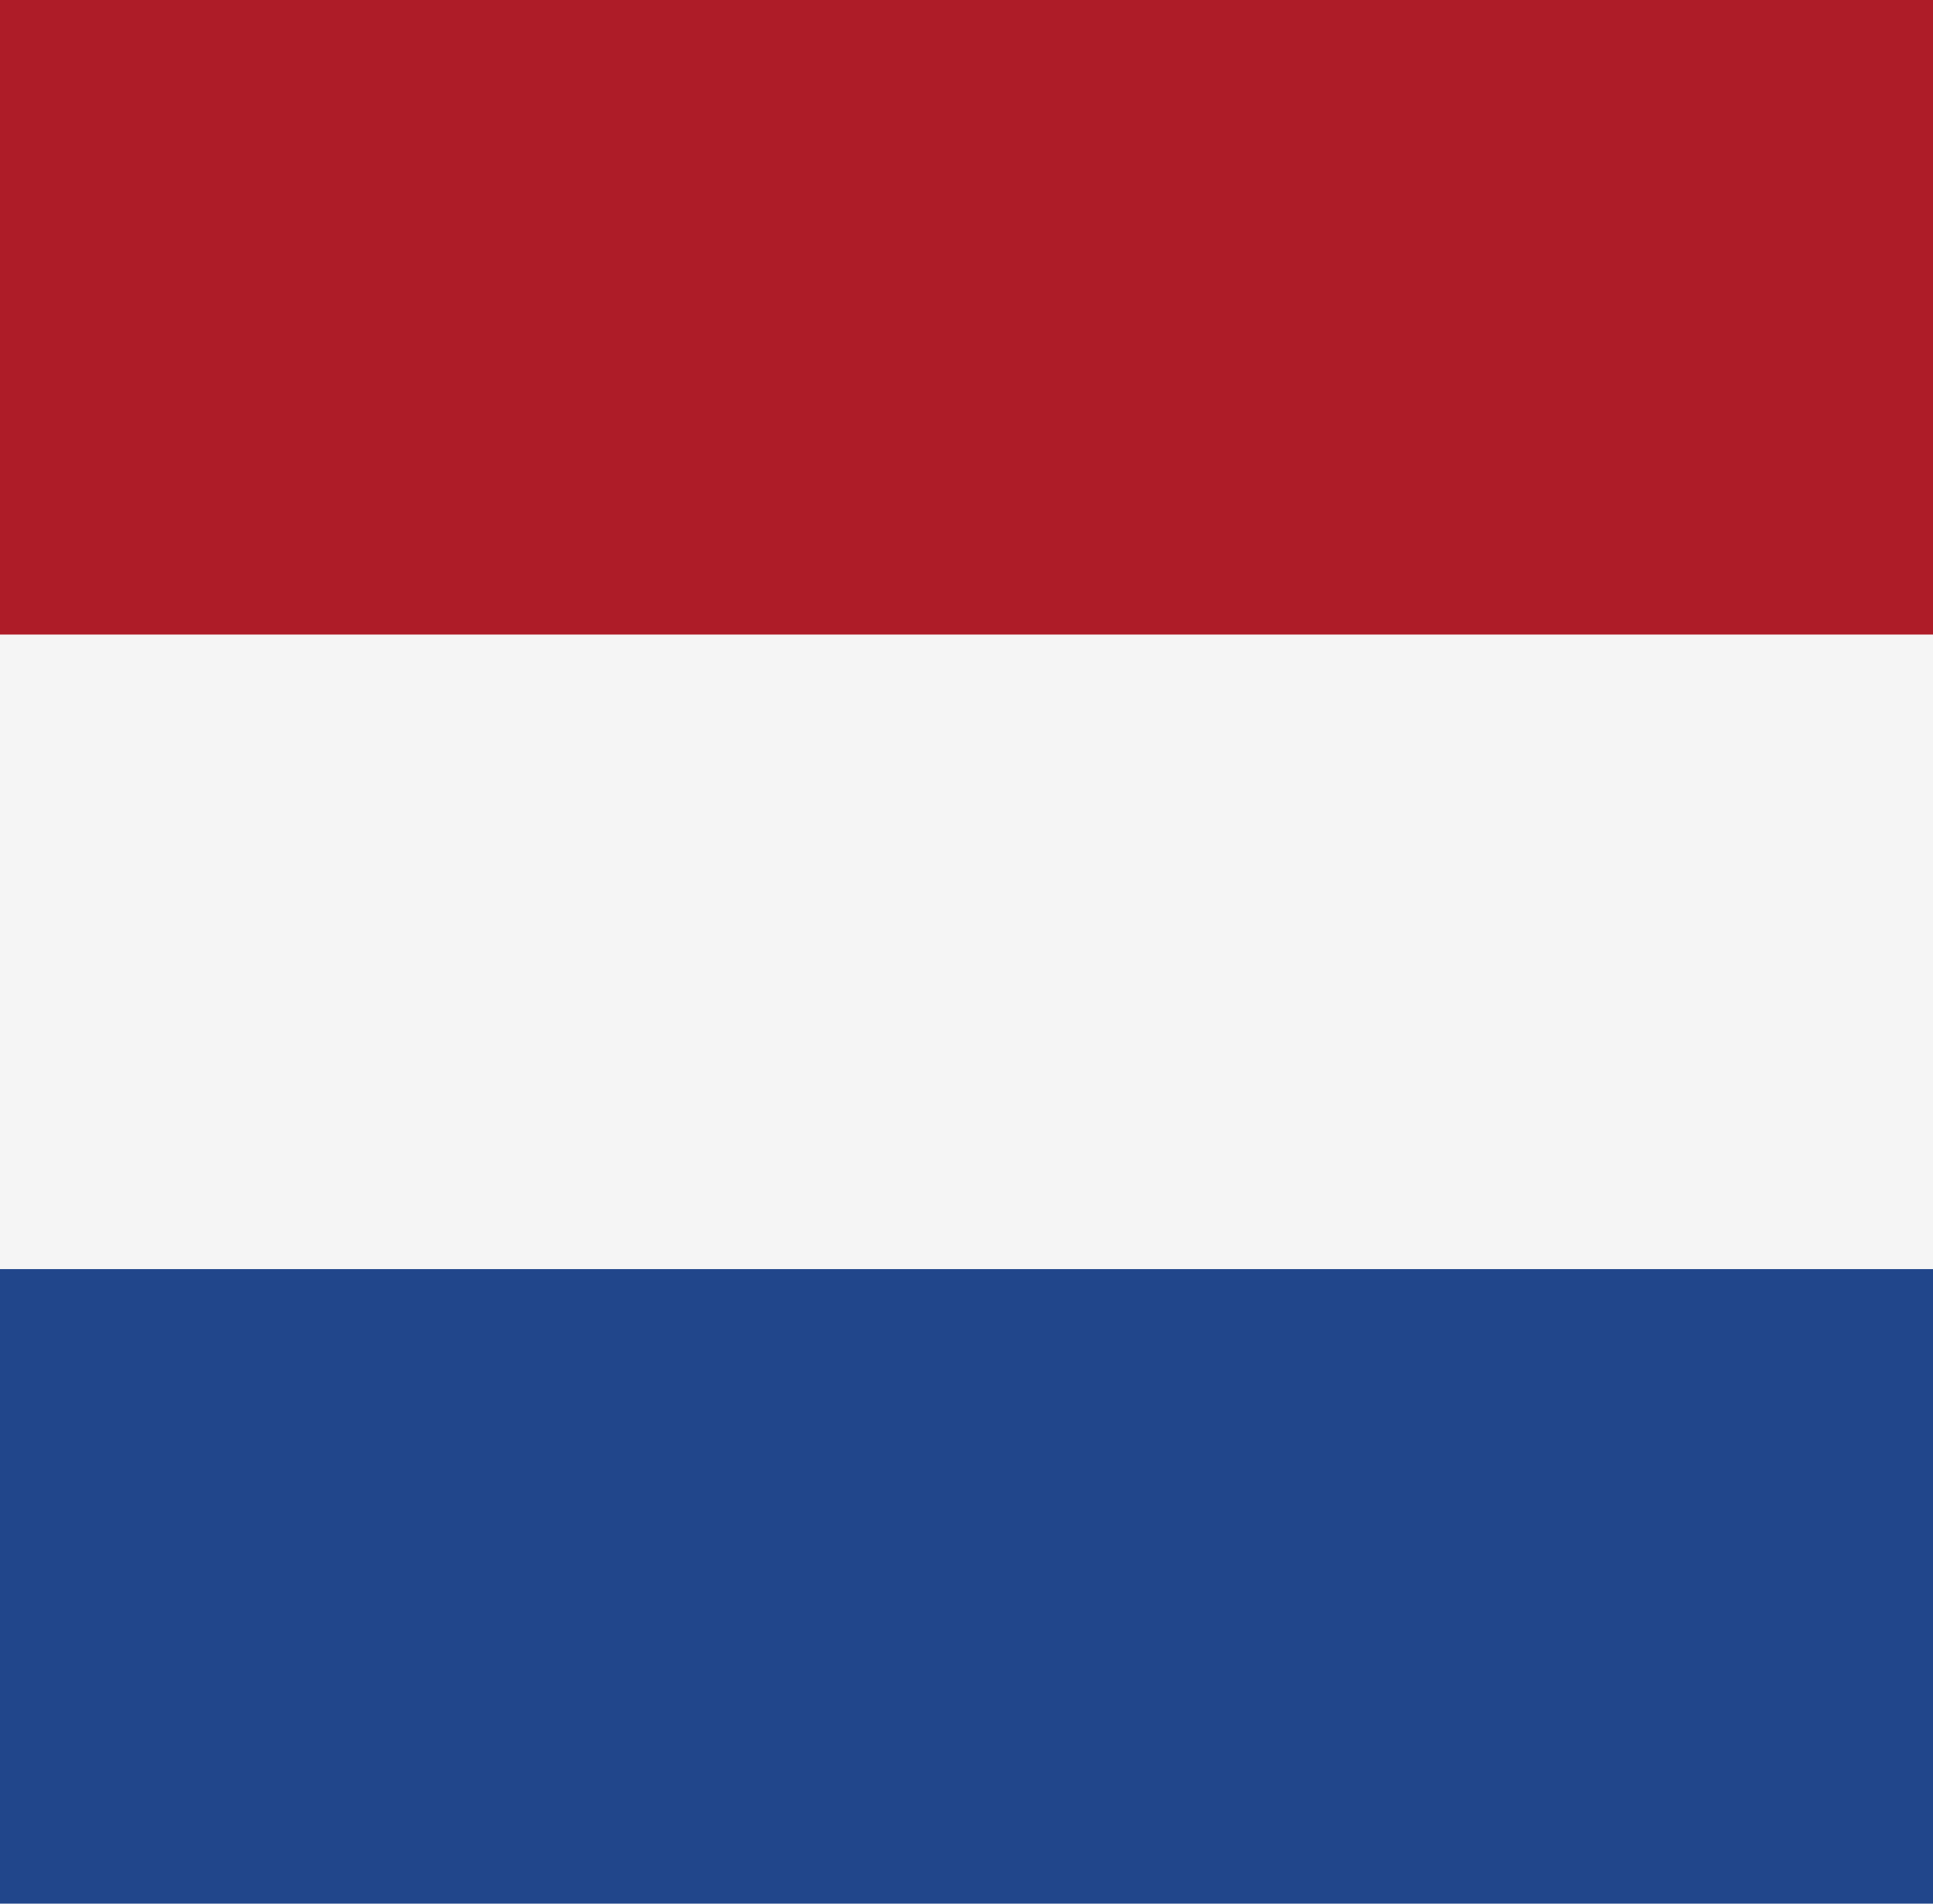
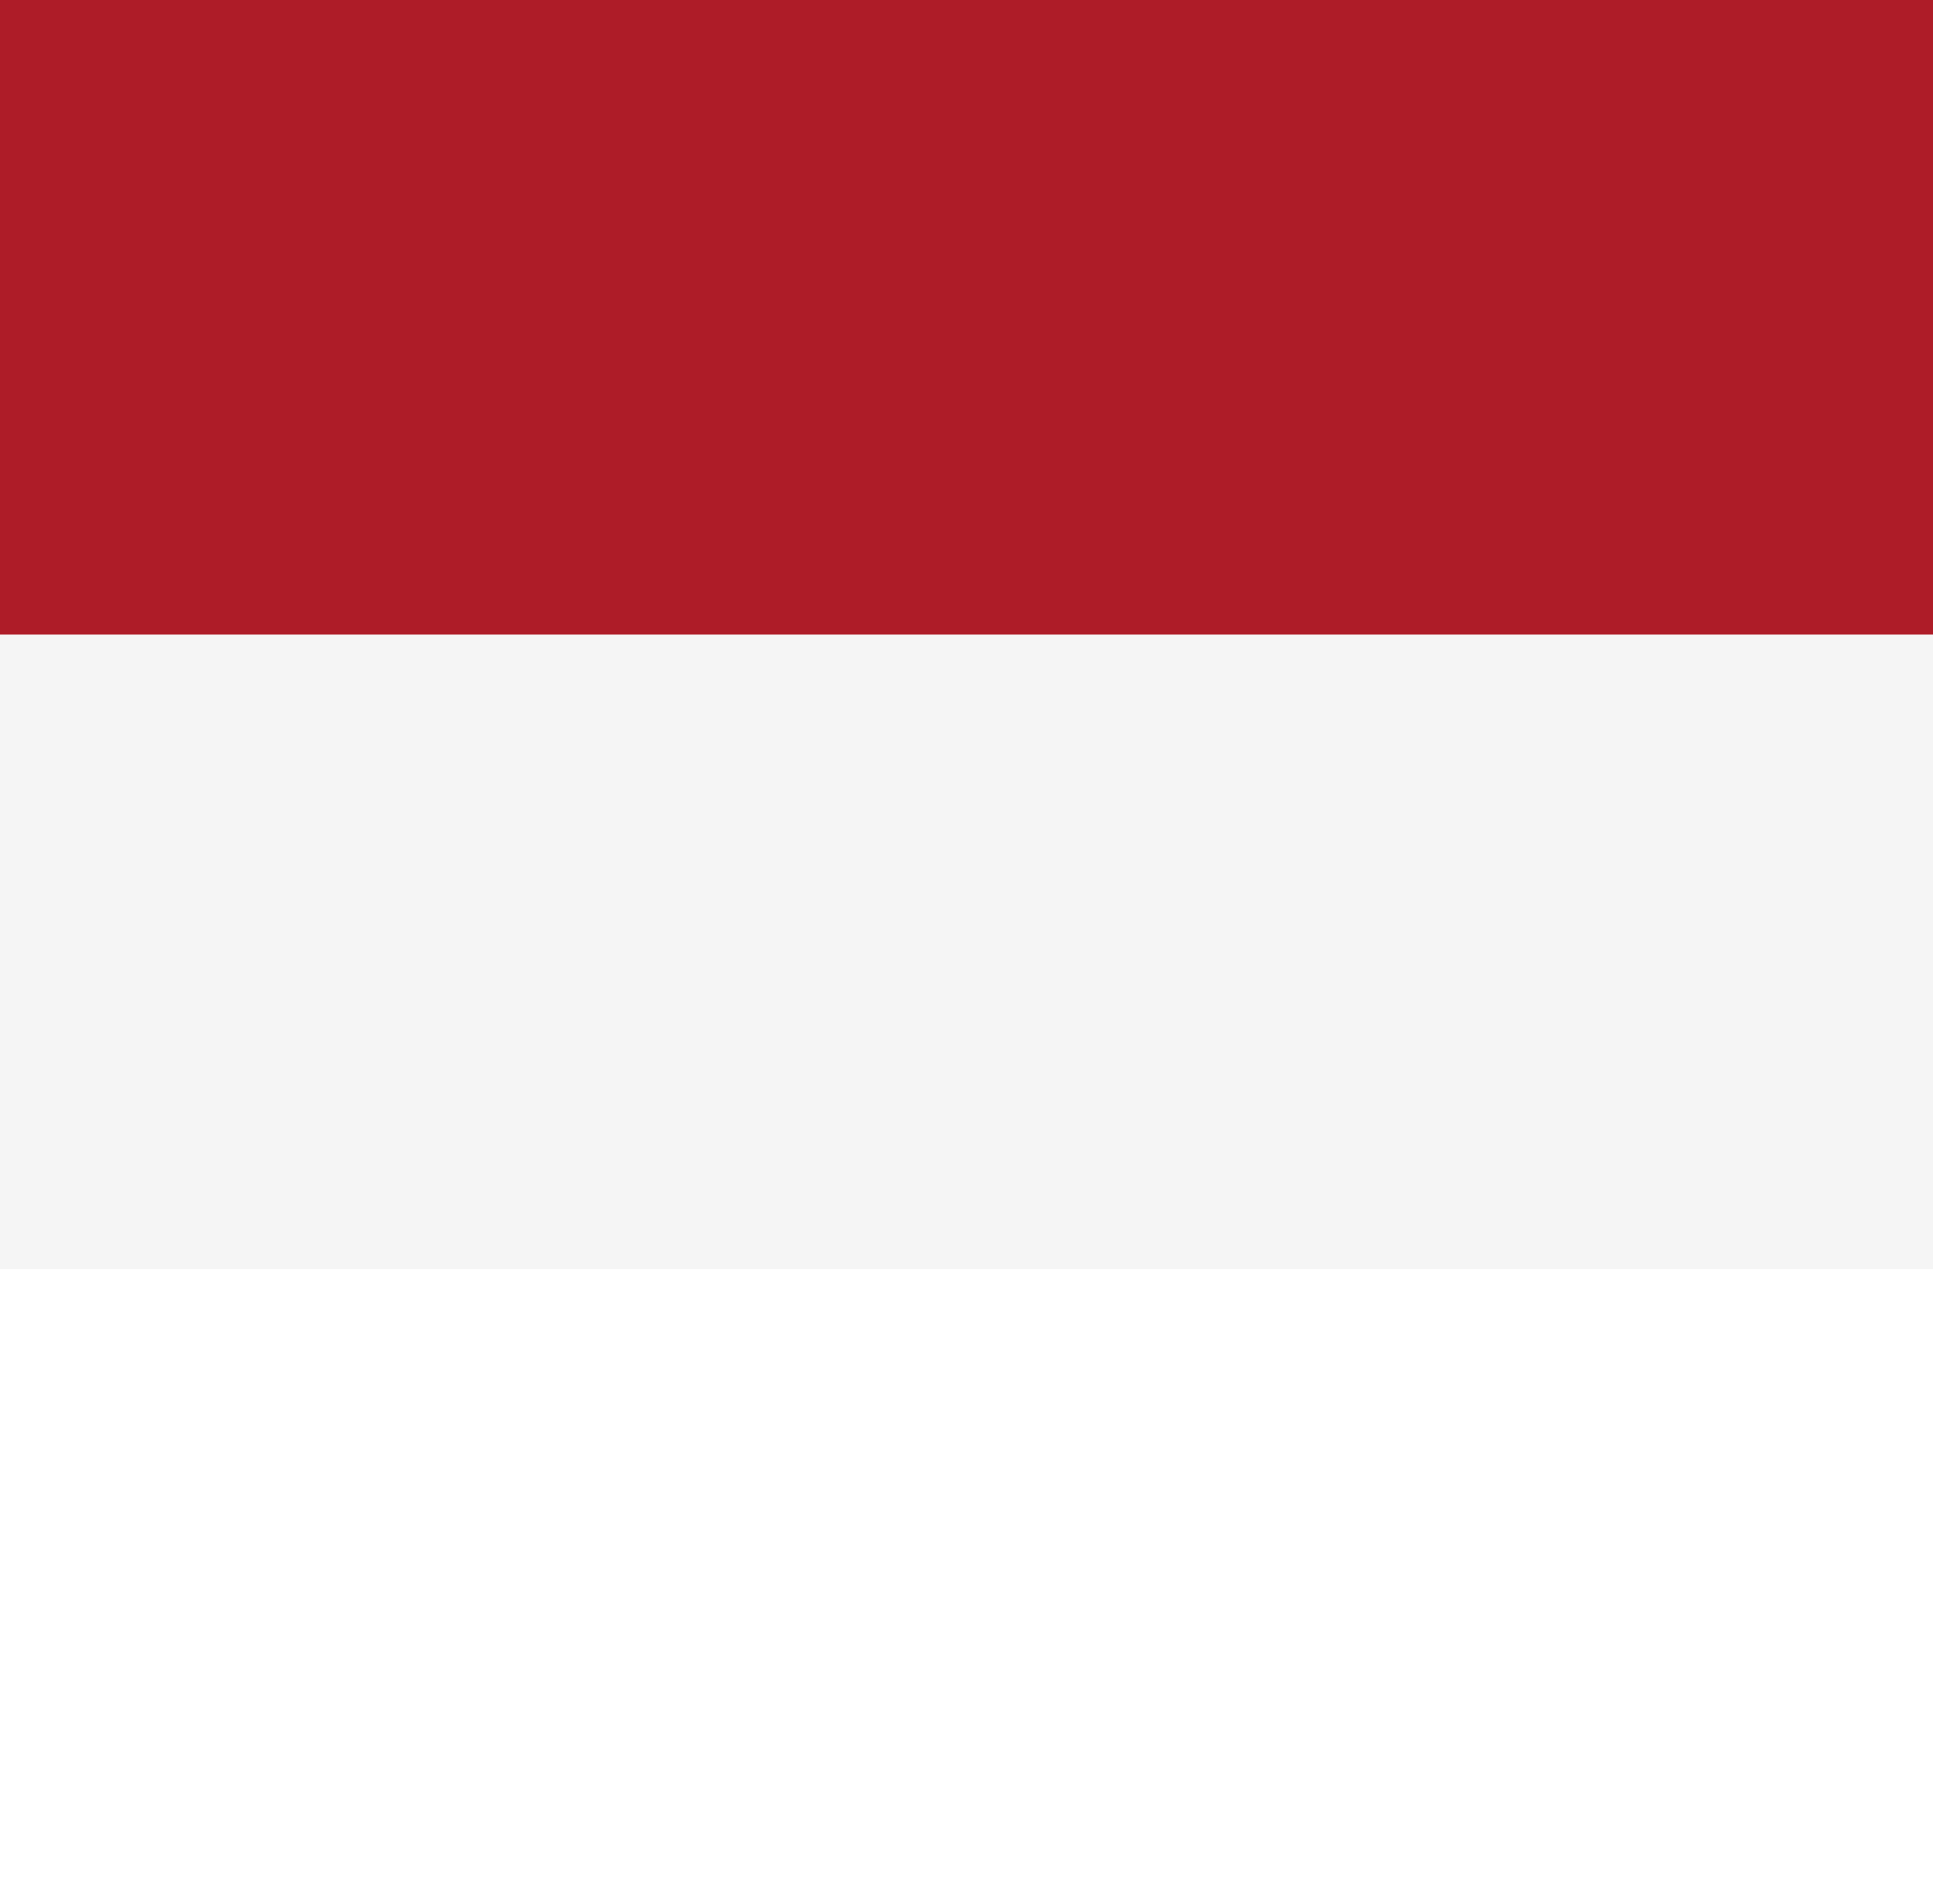
<svg xmlns="http://www.w3.org/2000/svg" width="65" height="64" fill="none">
-   <path fill="#21468B" d="M96 0H0v64h96V0Z" />
  <path fill="#F5F5F5" d="M96 0H0v42.667h96V0Z" />
-   <path fill="#AE1C28" d="M96 0H0v21.333h96V0Z" />
+   <path fill="#AE1C28" d="M96 0H0v21.333h96Z" />
</svg>